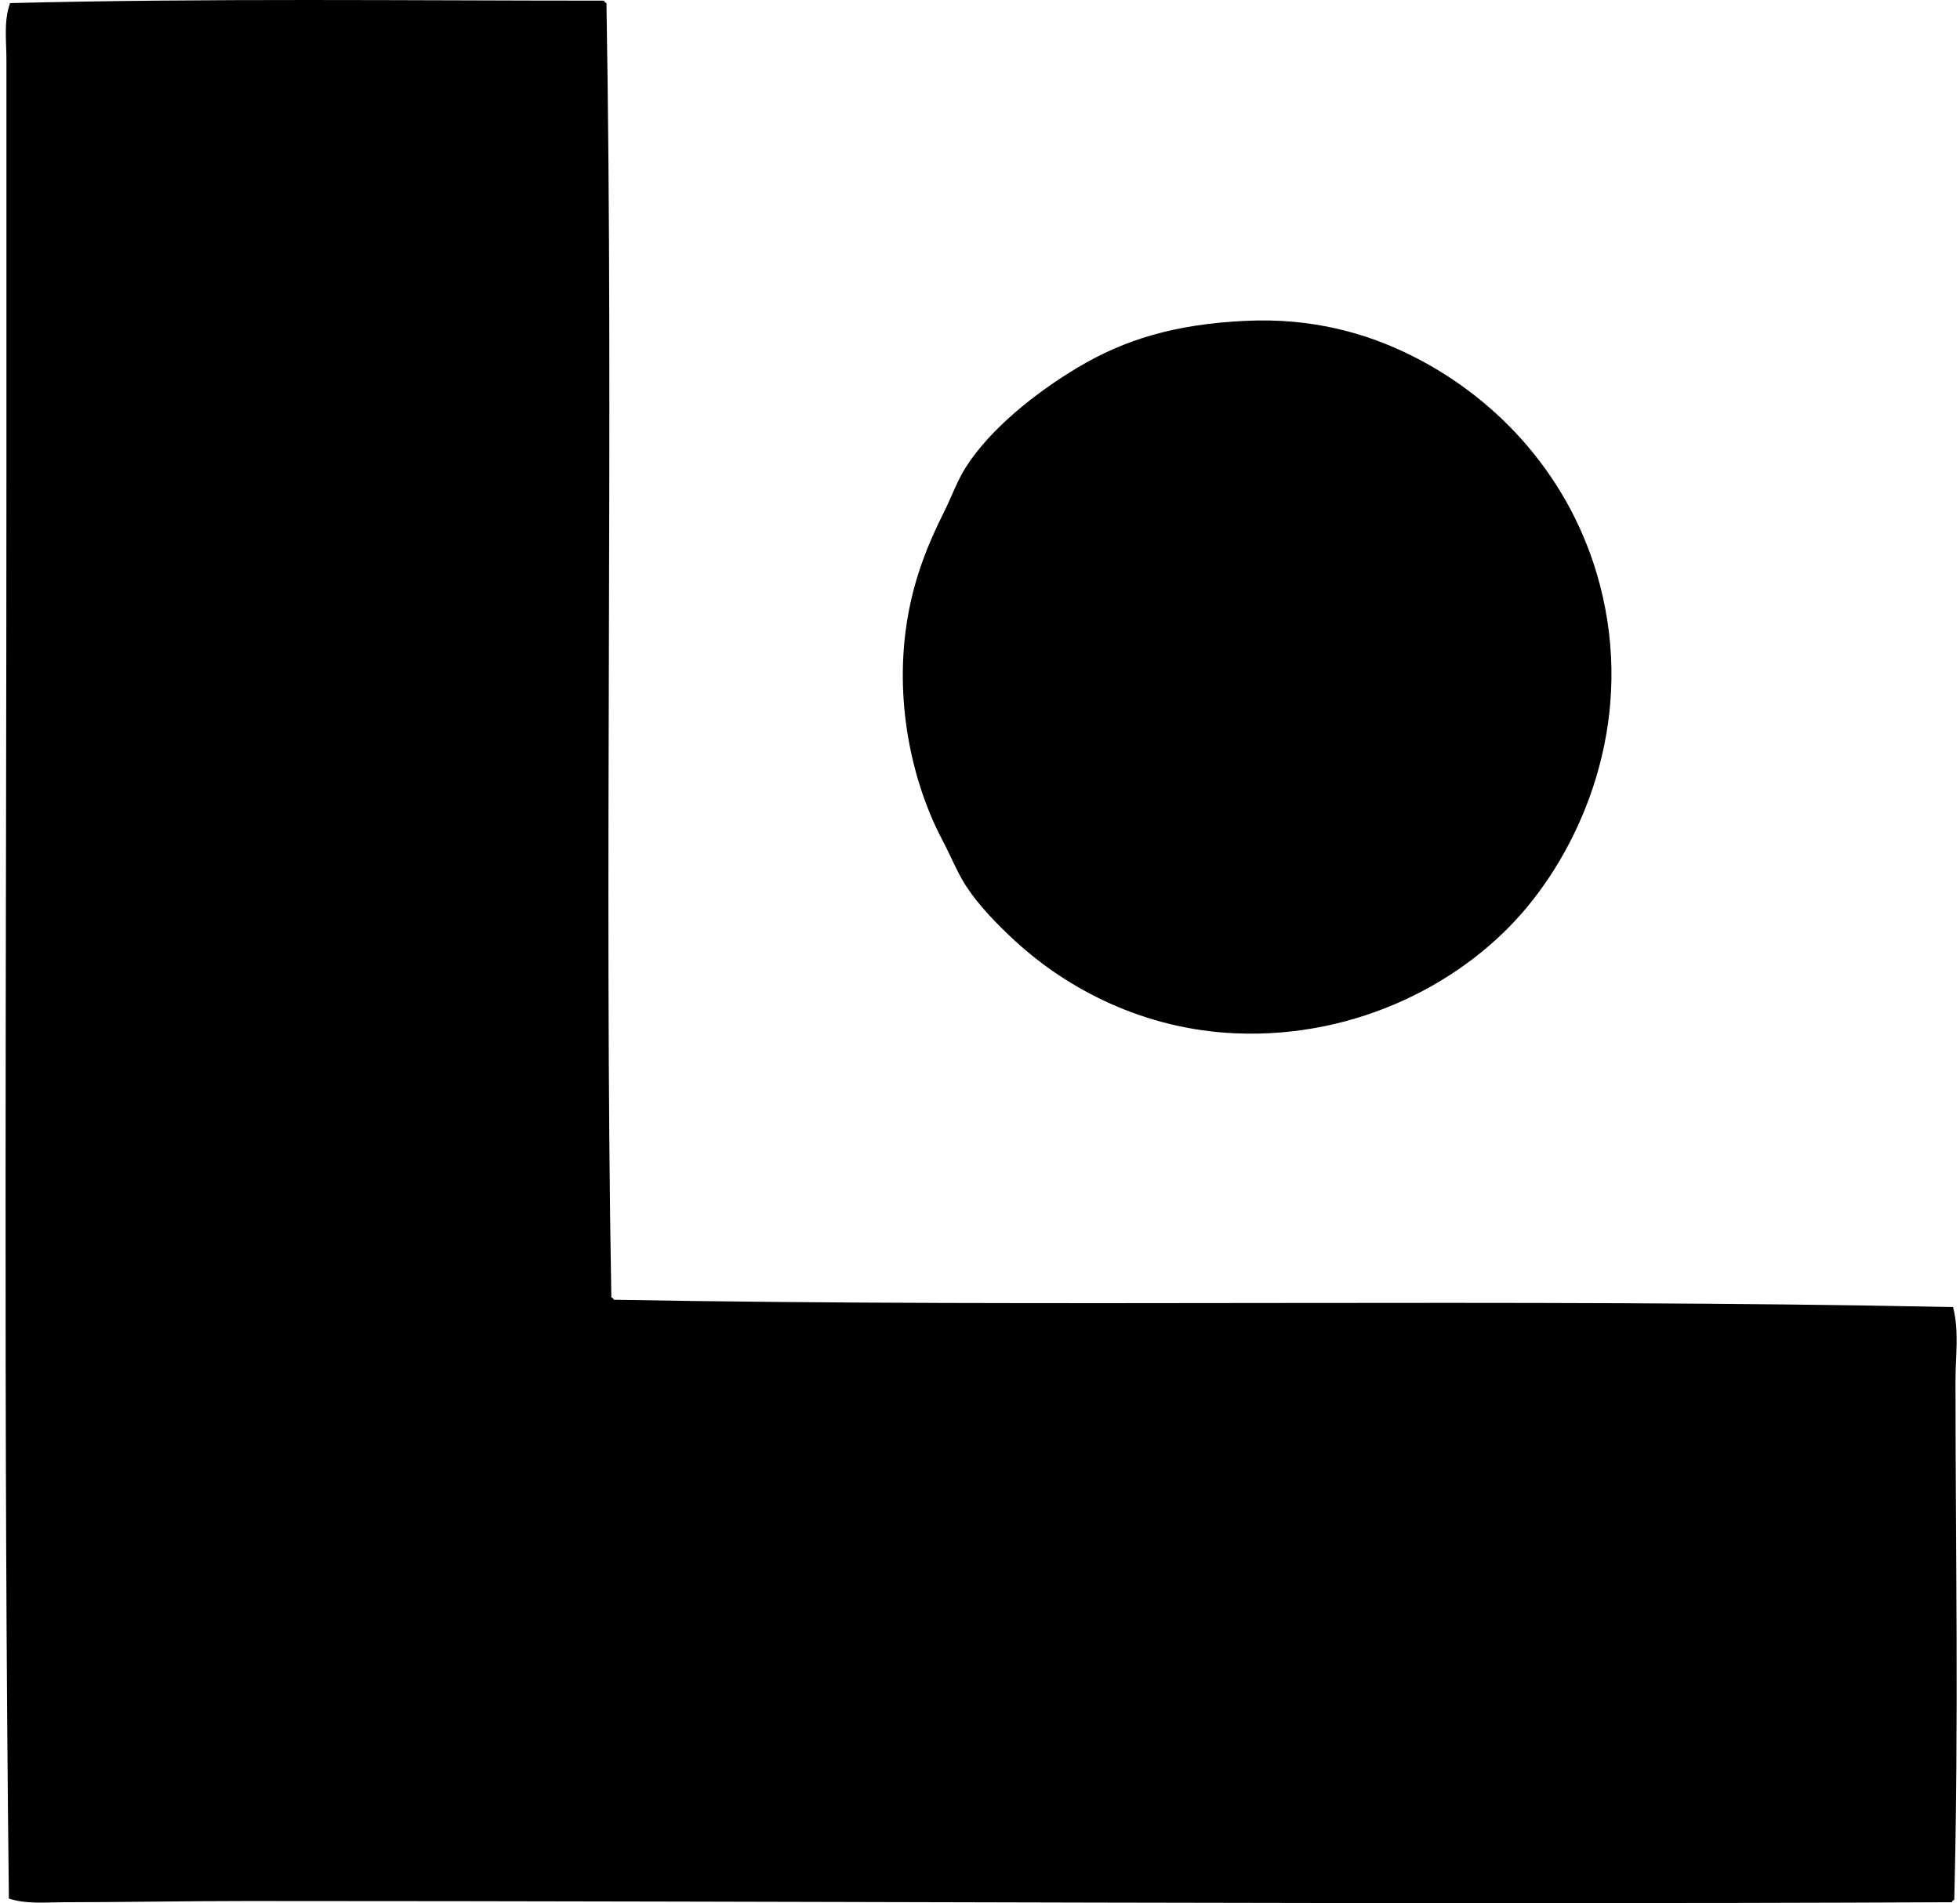
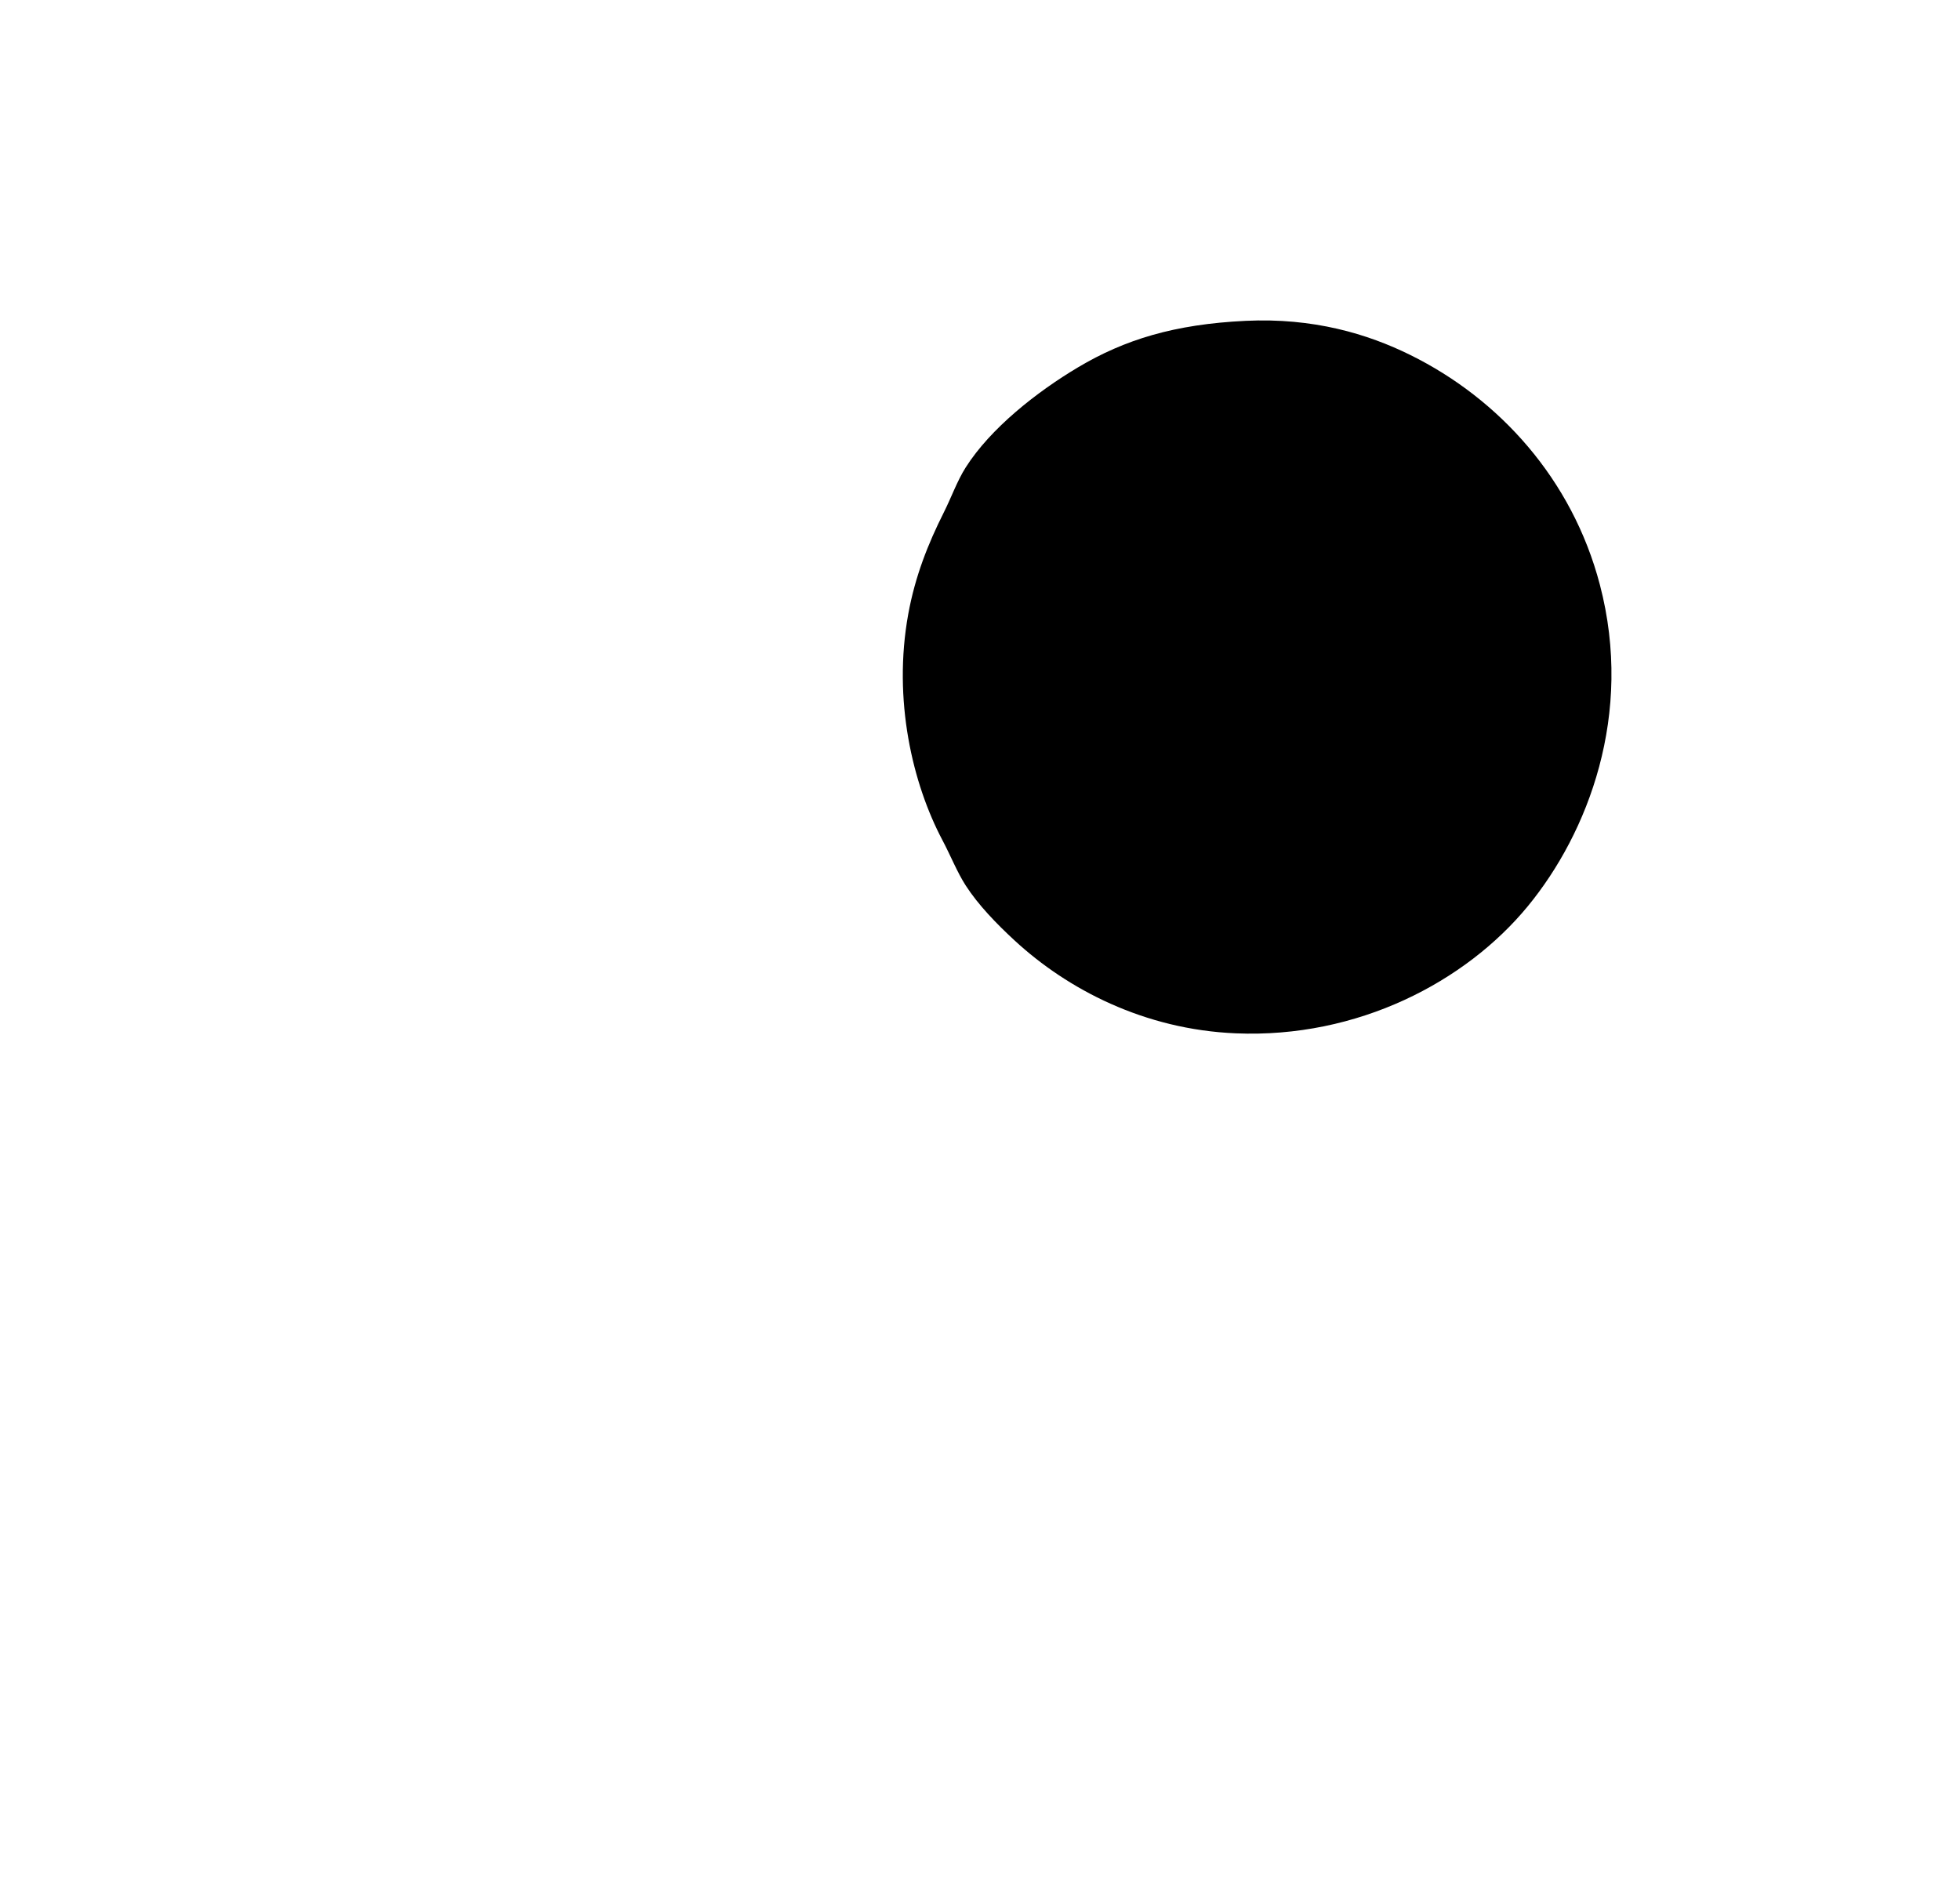
<svg xmlns="http://www.w3.org/2000/svg" width="206" height="200" fill="none" viewBox="0 0 206 200">
-   <path fill="#000" fill-rule="evenodd" d="M63.482.068c.057.113.113.229.257.258.773 44.585-.26 91.632.512 136.007.116.058.232.113.258.257 45.457.831 94.756-.181 140.76.77.654 2.509.257 5.152.257 7.706 0 17.582.347 35.618-.129 54.582-.113.055-.228.113-.257.257-59.148.271-120.078-.128-179.16-.128-6.495 0-12.985.126-19.266.128-1.916 0-3.936.221-5.78-.386C.35 148.952.676 99.821.676 50.029V6.235c0-1.924-.3-4.025.384-5.91C22.152-.196 42.47.066 63.482.069Z" clip-rule="evenodd" />
  <path fill="#000" fill-rule="evenodd" d="M130.908 33.717c7.115-.339 12.816 1.36 17.338 3.597 9.303 4.6 16.991 13.013 19.907 24.145 3.568 13.625-1.246 26.073-7.577 33.776-6.532 7.942-17.871 13.896-30.695 13.357-9.616-.404-17.676-4.619-23.246-9.76-1.863-1.718-3.818-3.726-5.139-5.78-.899-1.395-1.592-3.153-2.441-4.753-3.14-5.927-5.236-14.747-3.597-23.759.728-3.996 2.084-7.393 3.723-10.659.817-1.623 1.411-3.331 2.312-4.752 2.617-4.128 7.485-7.953 11.815-10.53 4.882-2.904 10.118-4.525 17.6-4.882Z" clip-rule="evenodd" />
</svg>